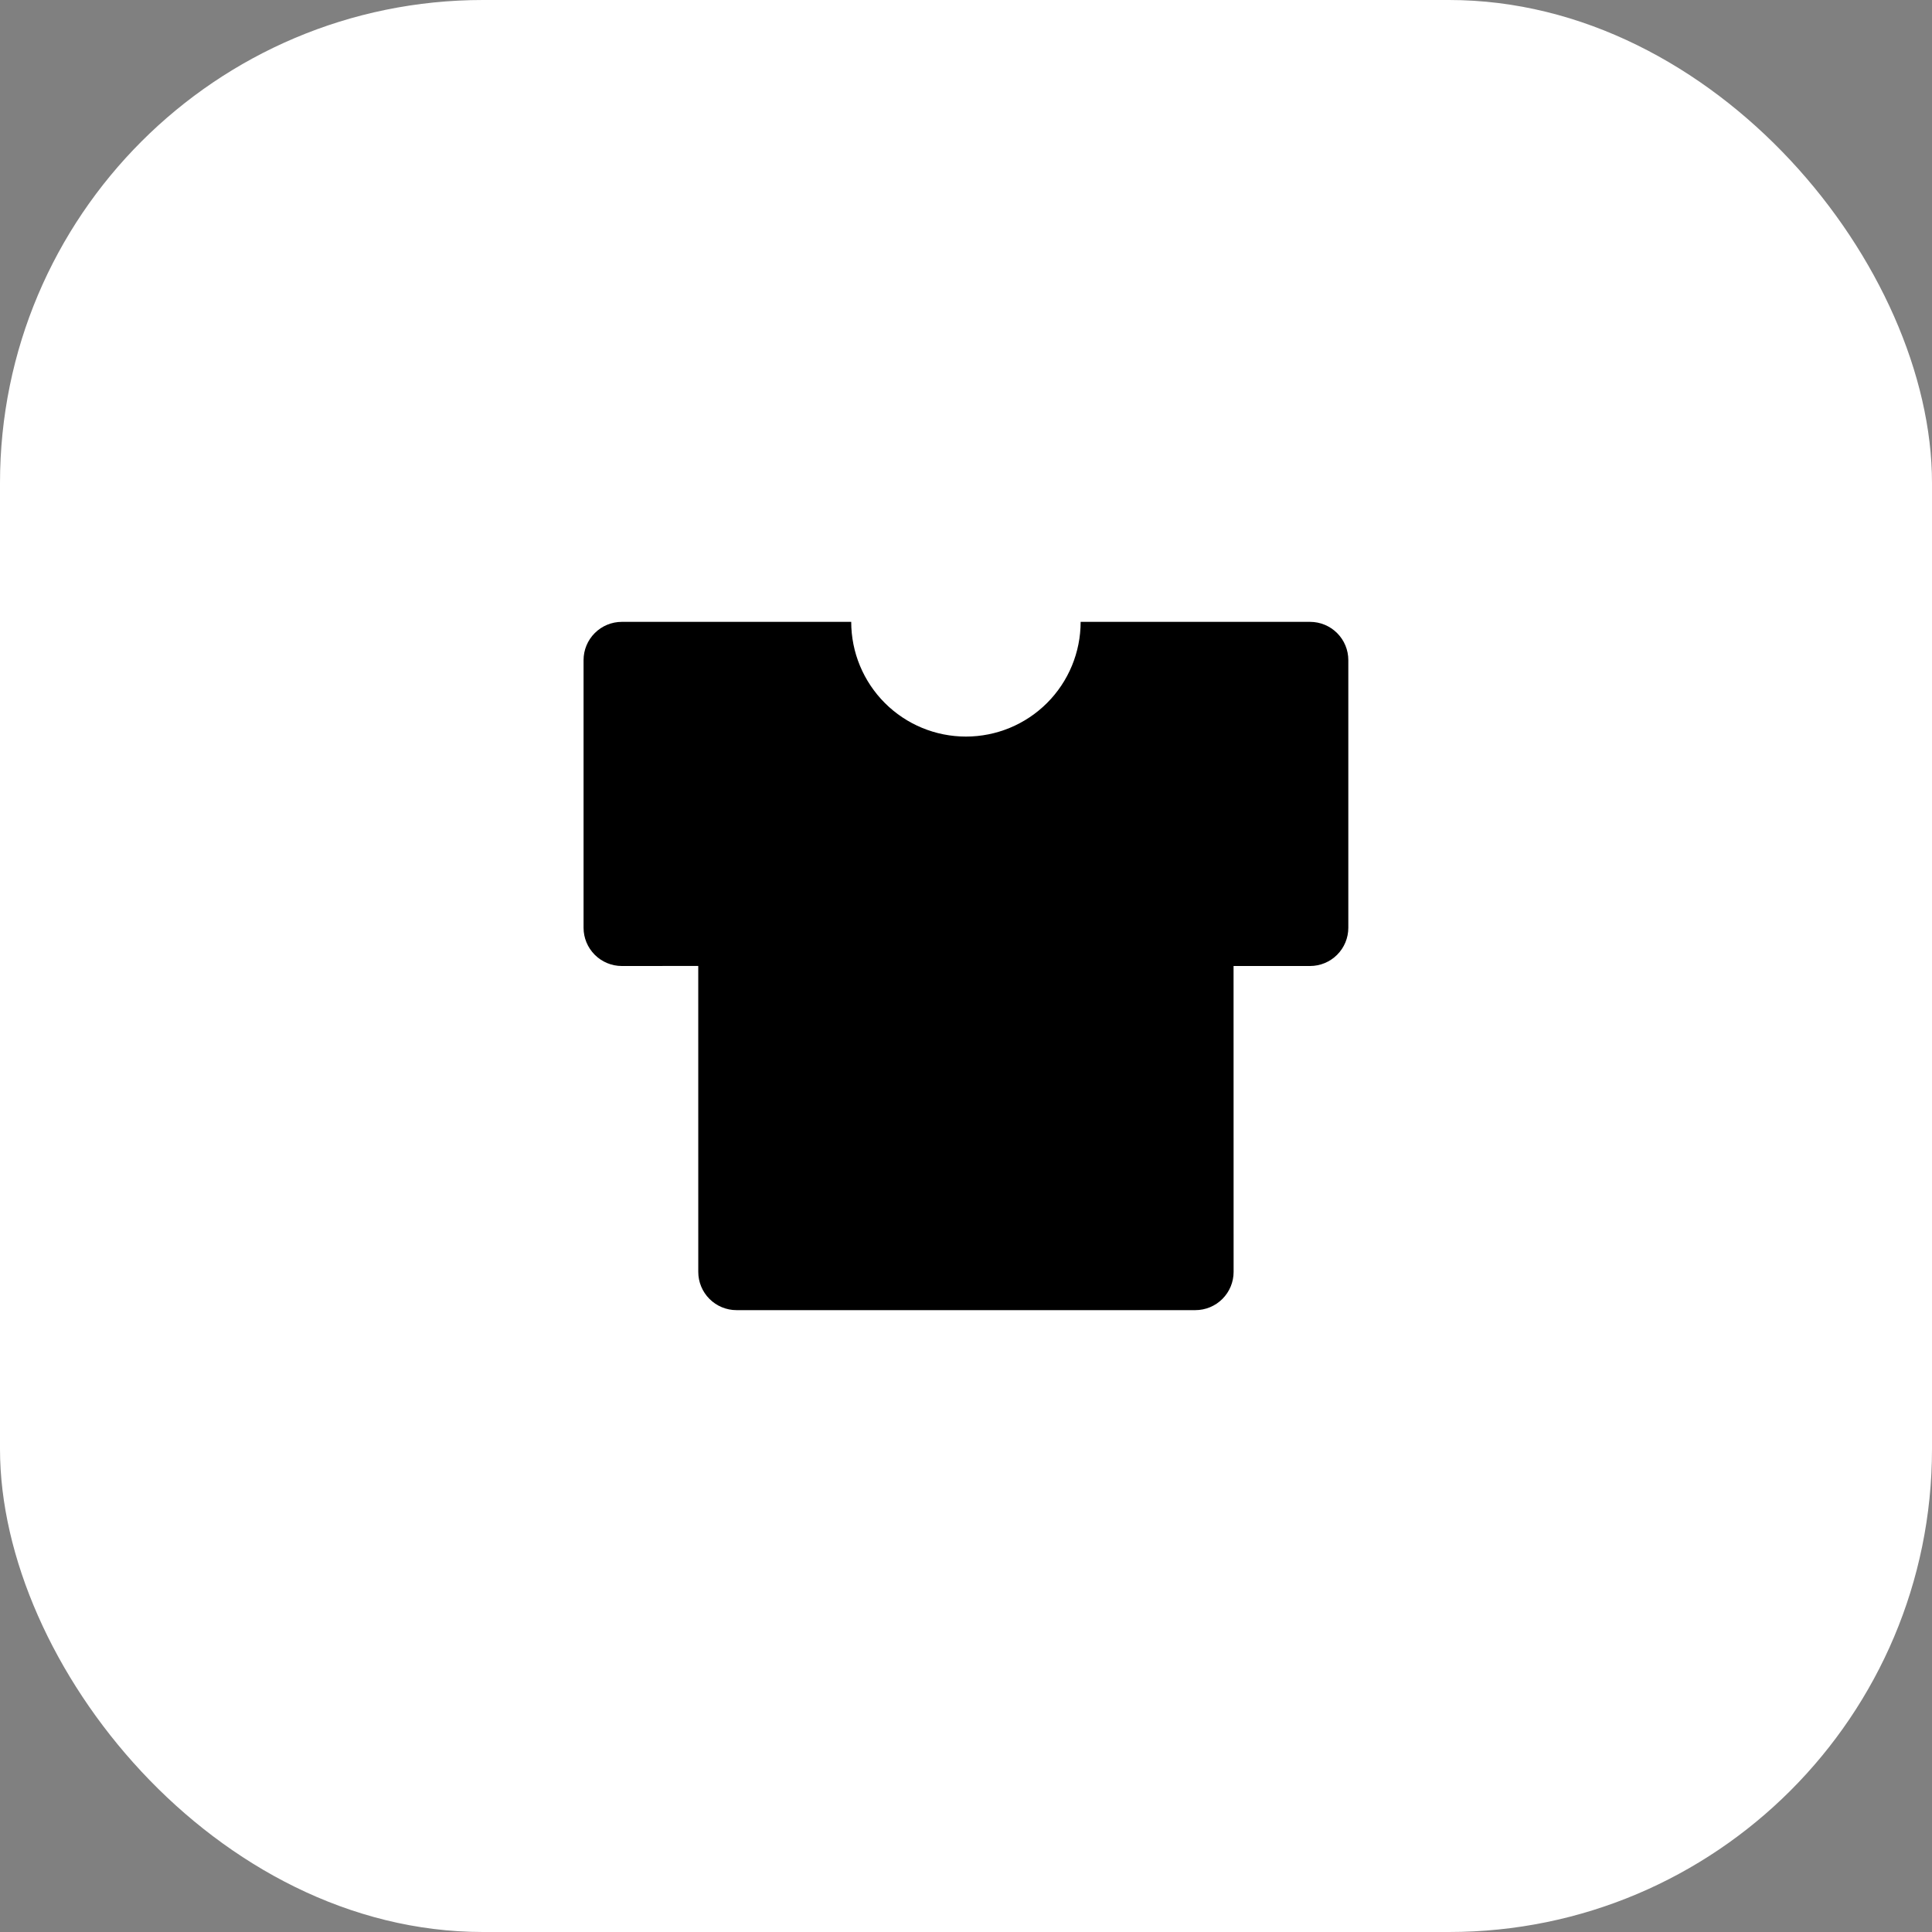
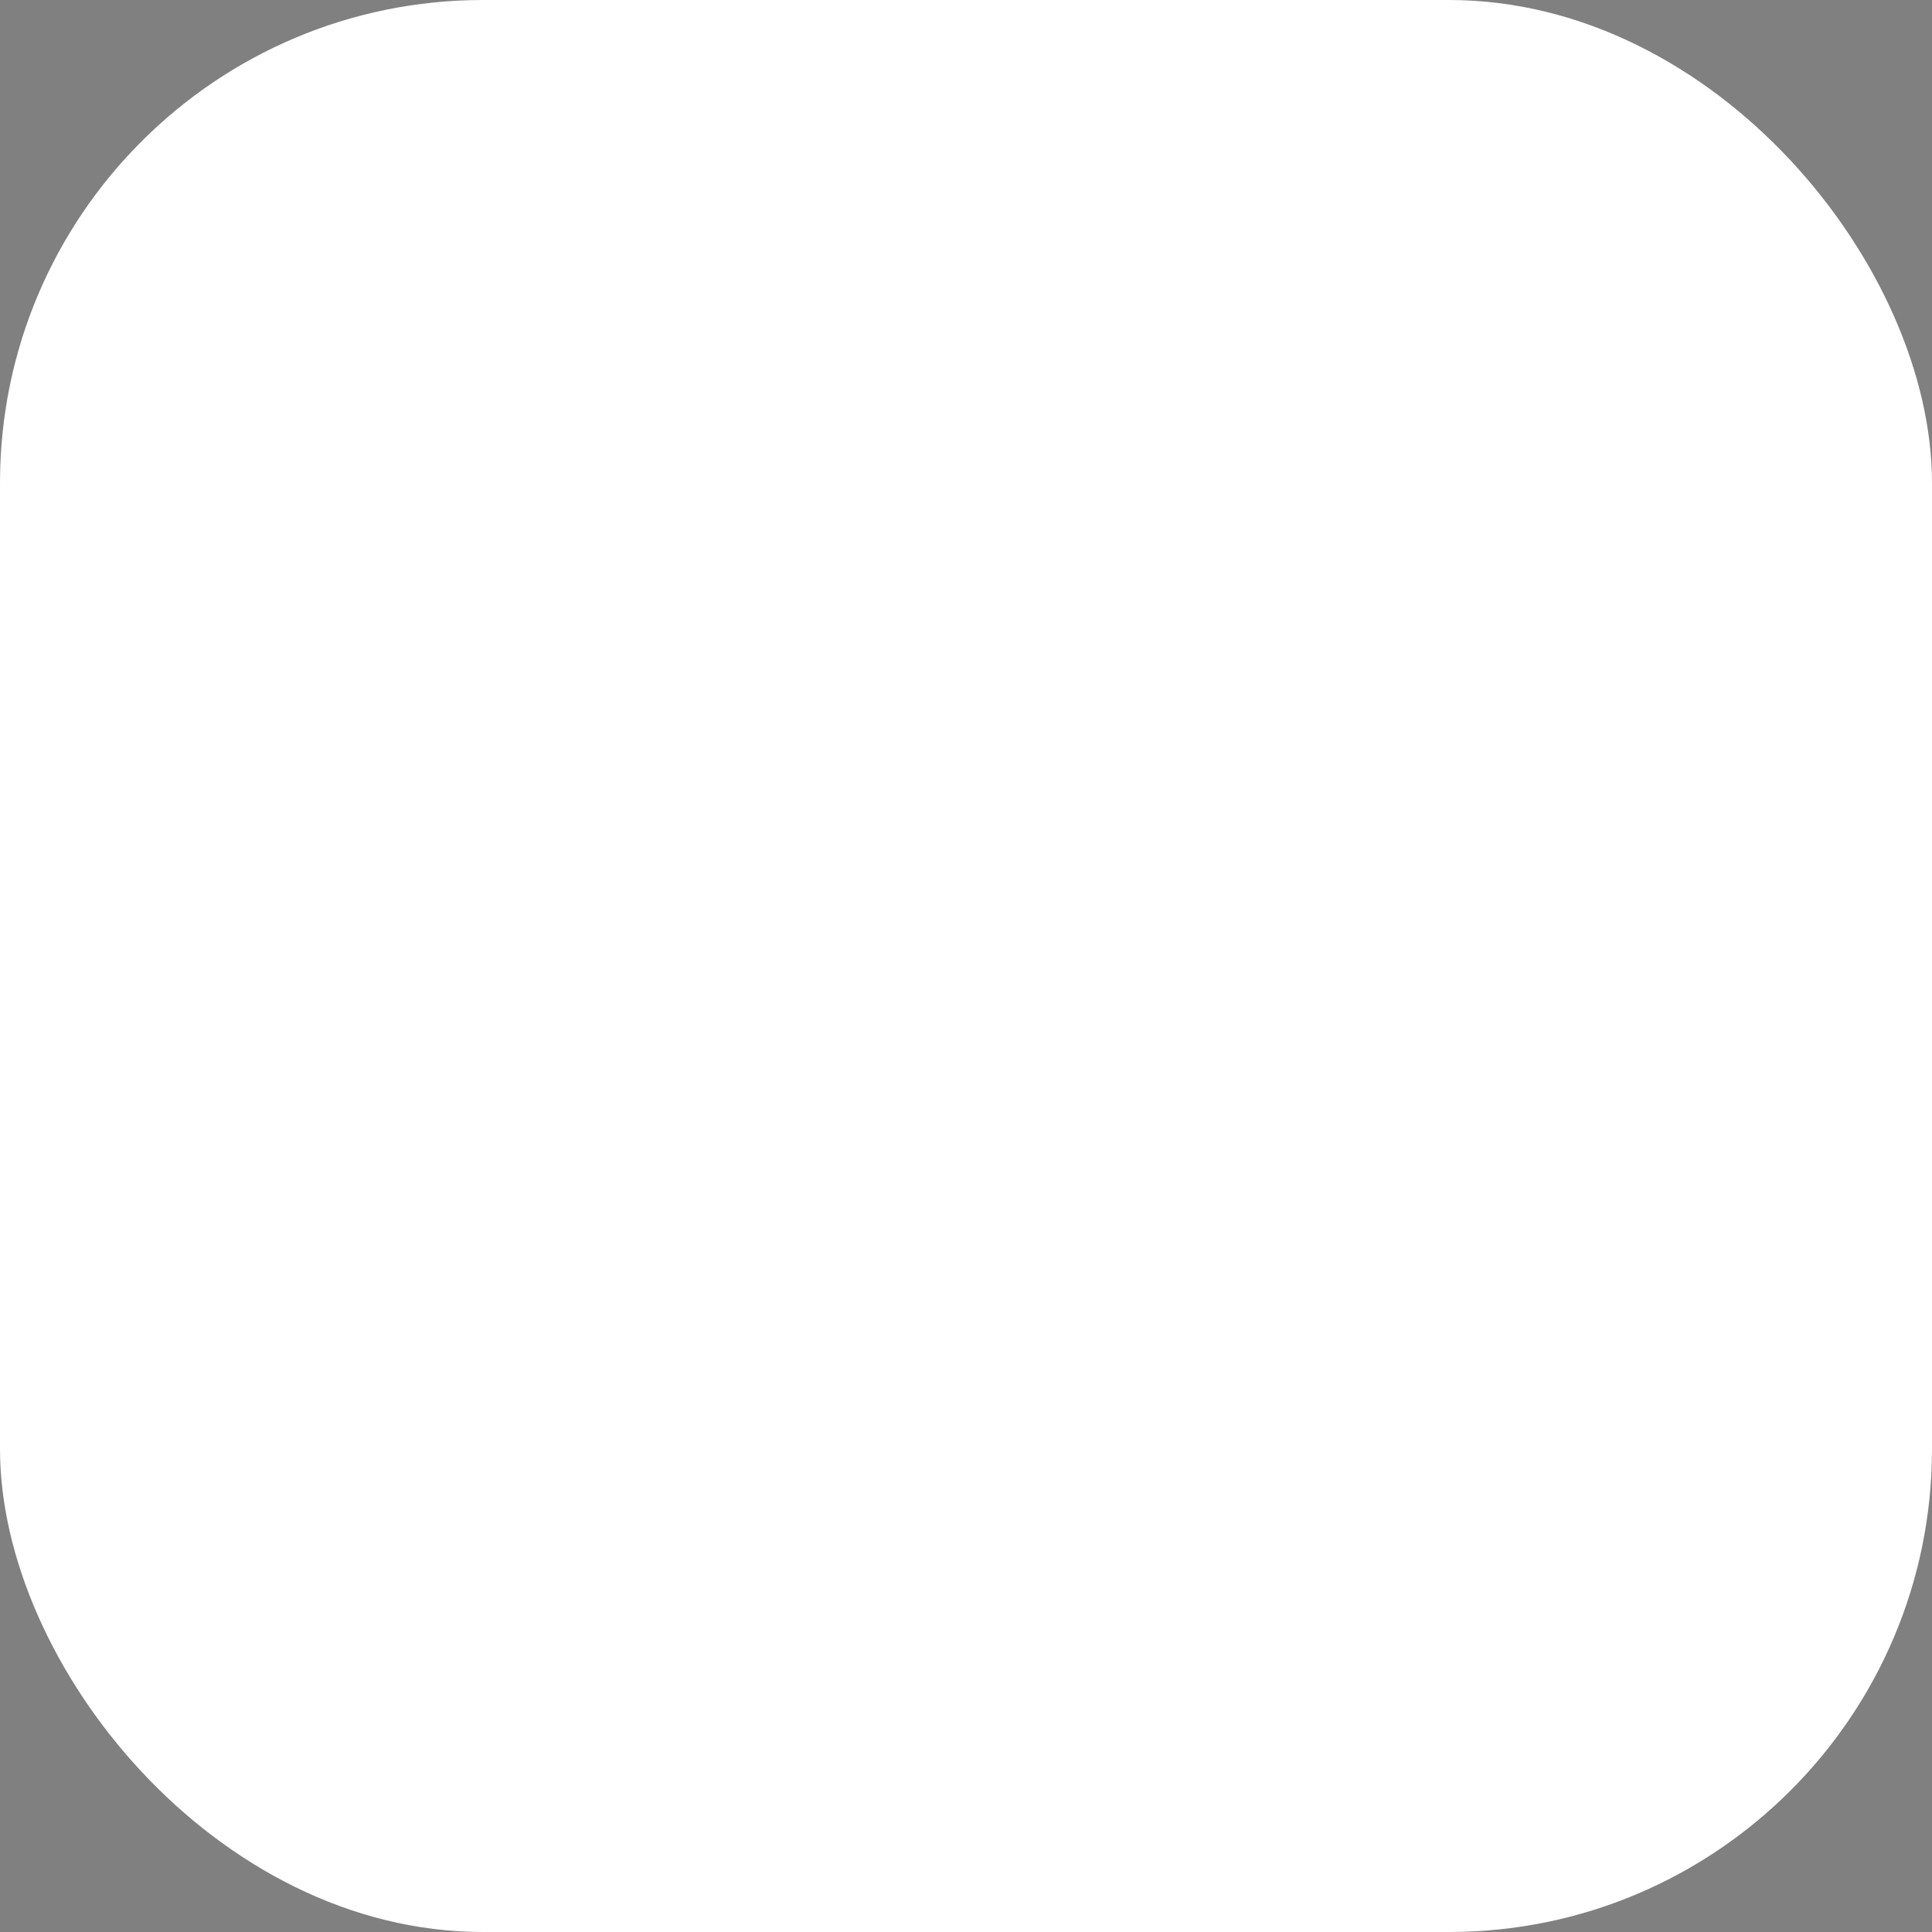
<svg xmlns="http://www.w3.org/2000/svg" width="80" height="80" viewBox="0 0 80 80" fill="none">
  <rect x="0" y="0" width="80" height="80" fill="#808080" stroke="none" />
  <rect width="80" height="80" rx="20" fill="white" />
-   <path d="M54.247 25.75C54.667 25.75 55.07 25.917 55.367 26.214C55.664 26.511 55.831 26.913 55.831 27.333V38.417C55.831 38.837 55.664 39.239 55.367 39.536C55.07 39.833 54.667 40 54.247 40H51.079L51.081 52.667C51.081 53.087 50.914 53.489 50.617 53.786C50.32 54.083 49.917 54.25 49.497 54.25H30.497C30.078 54.25 29.675 54.083 29.378 53.786C29.081 53.489 28.914 53.087 28.914 52.667L28.913 39.998L25.747 40C25.328 40 24.925 39.833 24.628 39.536C24.331 39.239 24.164 38.837 24.164 38.417V27.333C24.164 26.913 24.331 26.511 24.628 26.214C24.925 25.917 25.328 25.75 25.747 25.75H35.247C35.247 27.01 35.748 28.218 36.639 29.109C37.529 30 38.738 30.5 39.997 30.5C41.257 30.5 42.465 30 43.356 29.109C44.247 28.218 44.747 27.01 44.747 25.75H54.247Z" fill="black" />
</svg>